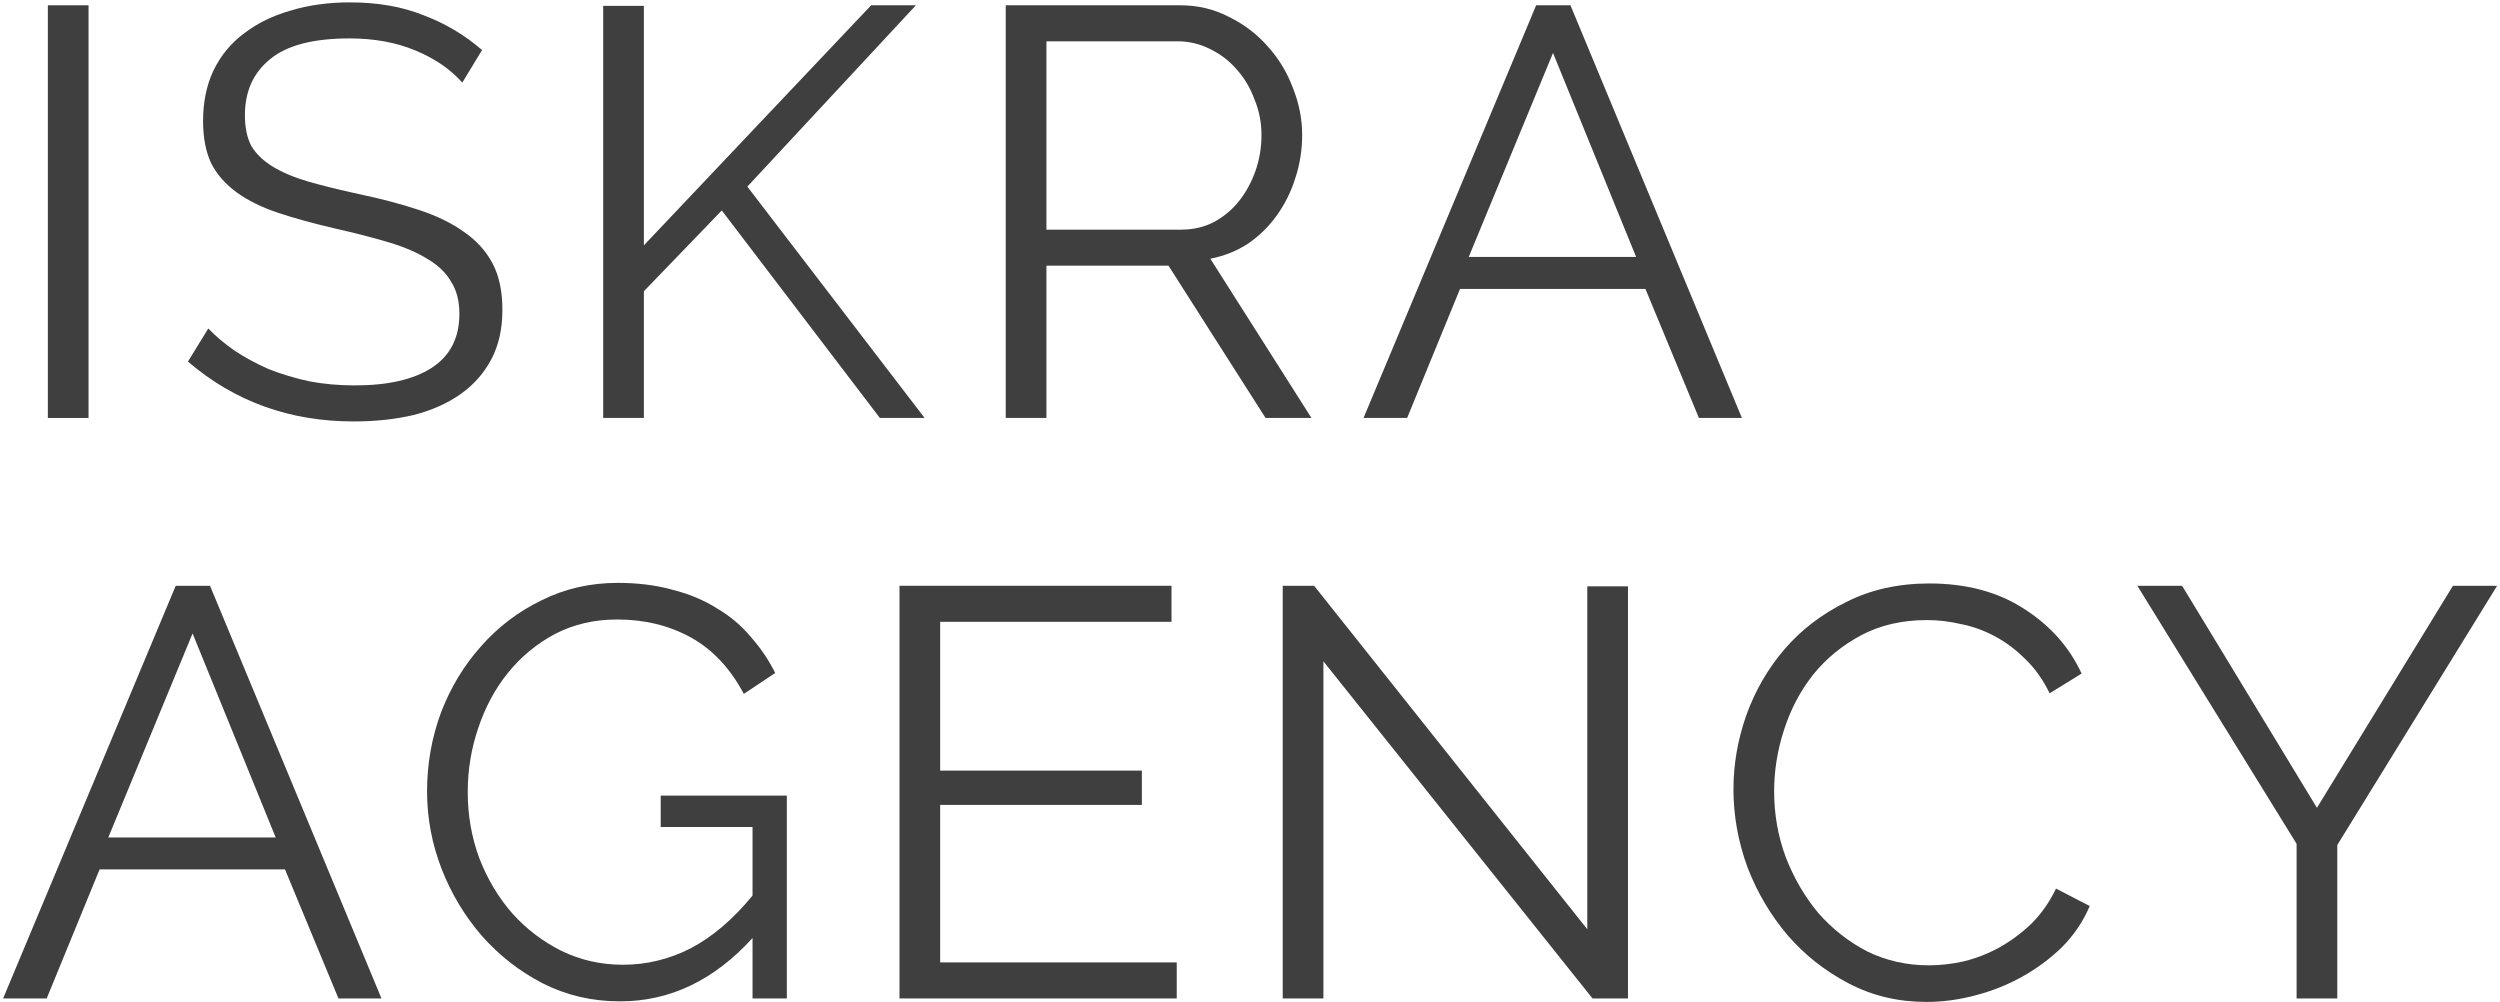
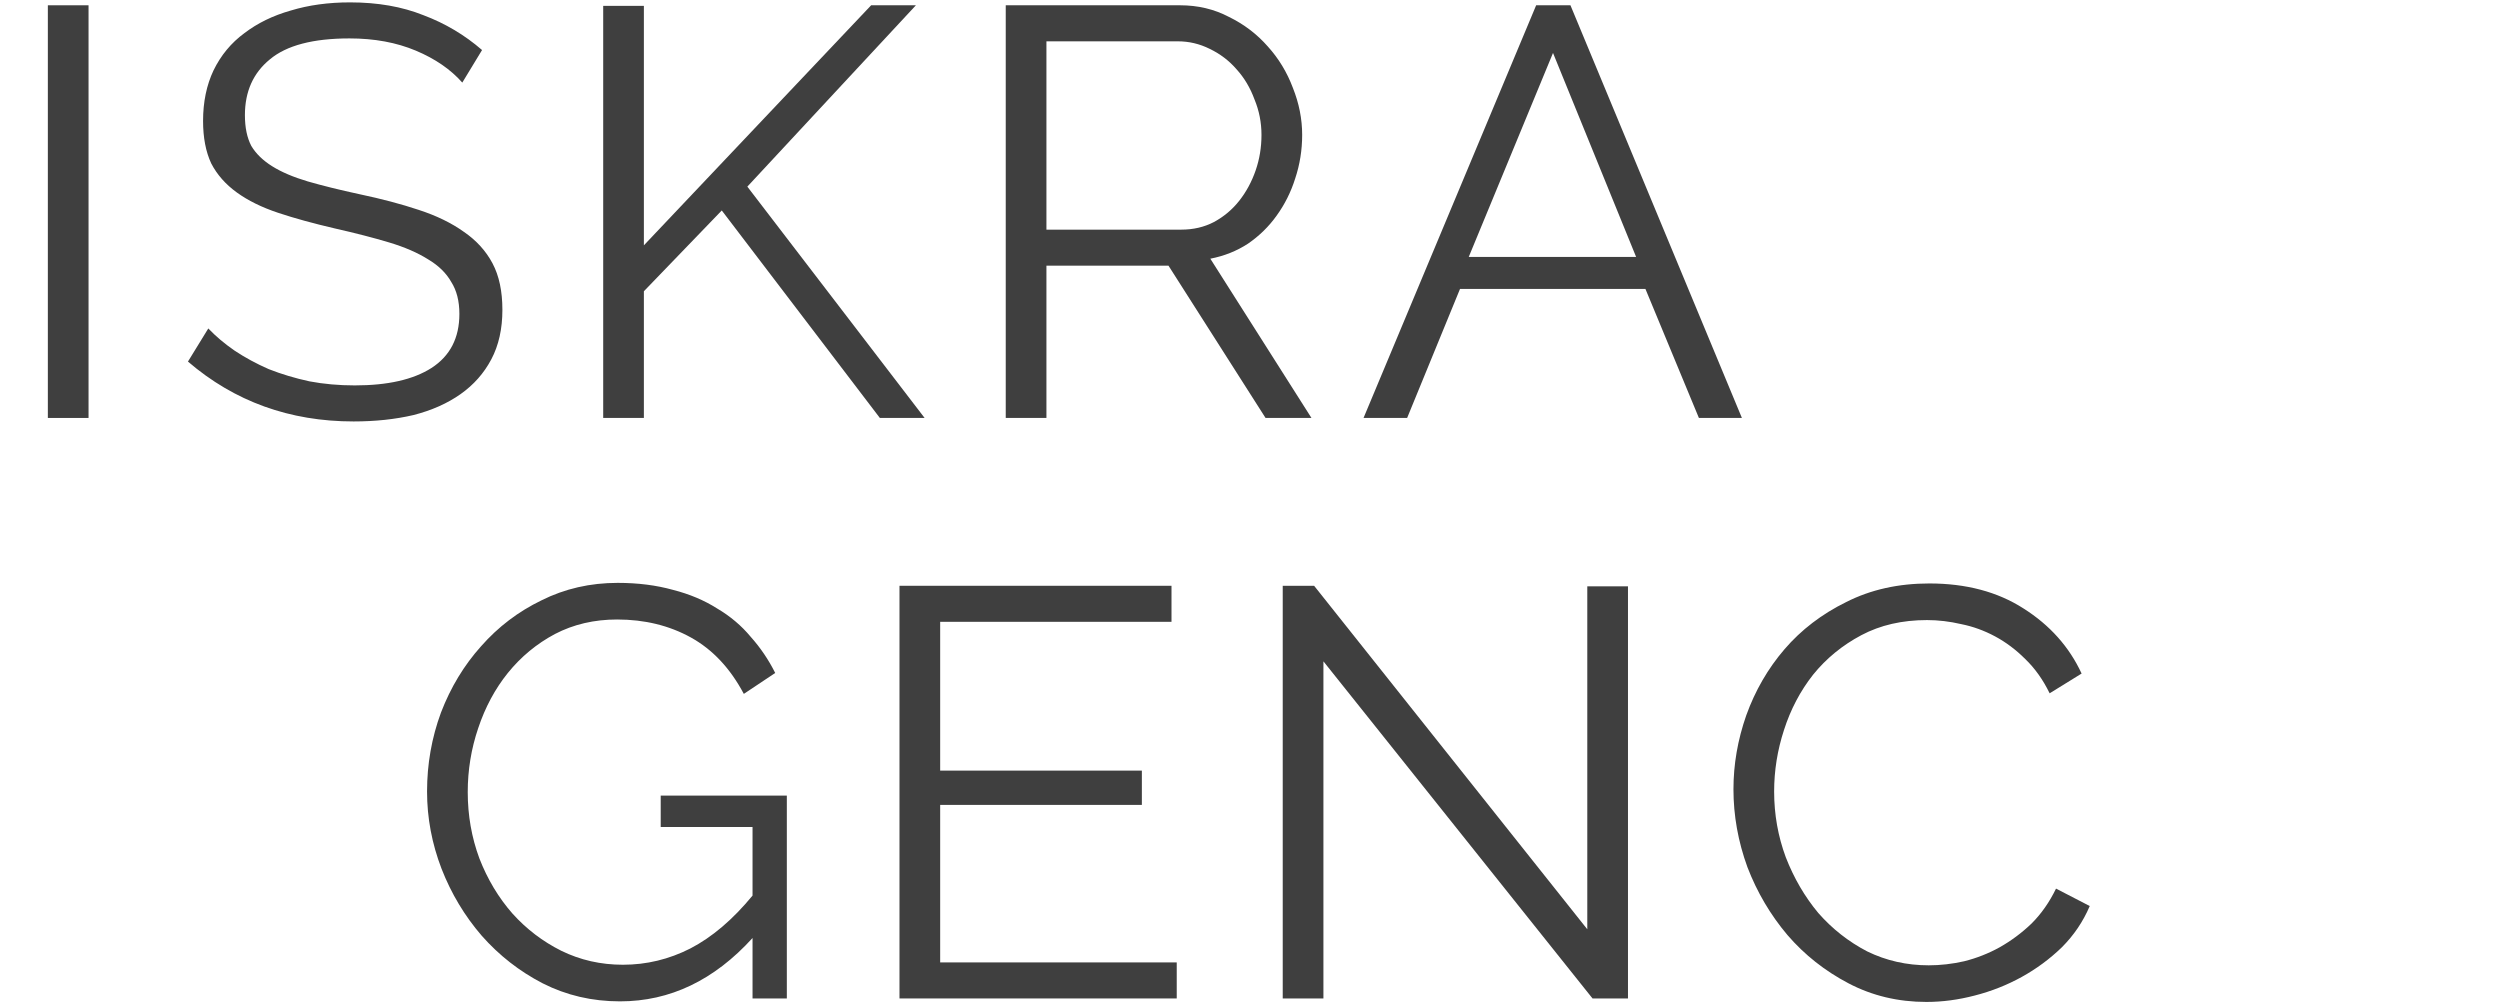
<svg xmlns="http://www.w3.org/2000/svg" width="646" height="259" viewBox="0 0 646 259" fill="none">
  <path d="M12.365 108V1.366H22.878V108H12.365Z" fill="#3F3F3F" />
  <path d="M119.457 21.341C116.453 17.936 112.448 15.183 107.442 13.08C102.436 10.978 96.728 9.926 90.32 9.926C80.909 9.926 74.05 11.729 69.745 15.333C65.439 18.838 63.286 23.644 63.286 29.751C63.286 32.955 63.837 35.609 64.939 37.711C66.14 39.714 67.942 41.466 70.345 42.968C72.748 44.47 75.802 45.772 79.507 46.873C83.312 47.974 87.767 49.076 92.874 50.177C98.581 51.379 103.687 52.73 108.193 54.232C112.799 55.734 116.704 57.636 119.908 59.939C123.112 62.142 125.565 64.846 127.267 68.049C128.969 71.254 129.82 75.259 129.82 80.065C129.82 84.971 128.869 89.226 126.966 92.831C125.064 96.435 122.411 99.439 119.006 101.842C115.602 104.245 111.547 106.047 106.841 107.249C102.135 108.35 96.979 108.901 91.372 108.901C74.851 108.901 60.583 103.744 48.568 93.431L53.825 84.871C55.727 86.873 57.98 88.776 60.583 90.578C63.286 92.38 66.24 93.982 69.444 95.384C72.748 96.686 76.253 97.737 79.957 98.538C83.662 99.239 87.567 99.589 91.672 99.589C100.183 99.589 106.791 98.087 111.497 95.084C116.303 91.98 118.706 87.324 118.706 81.116C118.706 77.812 118.005 75.058 116.603 72.856C115.302 70.553 113.299 68.6 110.596 66.998C107.892 65.296 104.538 63.844 100.533 62.643C96.528 61.441 91.872 60.24 86.566 59.038C80.959 57.737 76.052 56.385 71.847 54.983C67.642 53.581 64.087 51.829 61.184 49.727C58.28 47.624 56.077 45.121 54.575 42.217C53.174 39.213 52.473 35.559 52.473 31.253C52.473 26.347 53.374 21.992 55.176 18.187C57.079 14.282 59.732 11.078 63.136 8.575C66.54 5.971 70.546 4.019 75.151 2.717C79.757 1.316 84.864 0.615 90.471 0.615C97.579 0.615 103.887 1.716 109.394 3.919C115.001 6.022 120.058 9.025 124.563 12.93L119.457 21.341Z" fill="#3F3F3F" />
  <path d="M155.866 108V1.516H166.379V63.394L225.103 1.366H236.668L193.113 48.225L238.921 108H227.356L186.505 54.382L166.379 75.259V108H155.866Z" fill="#3F3F3F" />
  <path d="M259.884 108V1.366H304.94C309.546 1.366 313.751 2.367 317.556 4.369C321.461 6.272 324.815 8.825 327.619 12.029C330.422 15.133 332.575 18.688 334.077 22.692C335.679 26.698 336.48 30.753 336.48 34.858C336.48 38.763 335.879 42.517 334.678 46.122C333.576 49.626 331.974 52.83 329.872 55.734C327.869 58.538 325.416 60.941 322.512 62.943C319.609 64.846 316.355 66.147 312.75 66.848L338.883 108H327.018L301.936 68.65H270.397V108H259.884ZM270.397 59.339H305.241C308.345 59.339 311.148 58.688 313.651 57.386C316.254 55.984 318.457 54.132 320.259 51.829C322.062 49.526 323.464 46.923 324.465 44.019C325.466 41.116 325.967 38.062 325.967 34.858C325.967 31.654 325.366 28.6 324.164 25.696C323.063 22.692 321.511 20.089 319.509 17.887C317.606 15.684 315.303 13.931 312.6 12.63C309.997 11.328 307.243 10.677 304.339 10.677H270.397V59.339Z" fill="#3F3F3F" />
  <path d="M396.943 1.366H405.804L450.109 108H438.996L425.178 74.658H377.268L363.601 108H352.337L396.943 1.366ZM422.775 66.397L401.298 13.681L379.521 66.397H422.775Z" fill="#3F3F3F" />
-   <path d="M45.407 151.366H54.268L98.574 258H87.46L73.642 224.658H25.732L12.065 258H0.801L45.407 151.366ZM71.239 216.397L49.762 163.681L27.985 216.397H71.239Z" fill="#3F3F3F" />
  <path d="M194.456 242.38C184.544 253.294 173.13 258.751 160.213 258.751C153.004 258.751 146.346 257.199 140.238 254.095C134.231 250.991 128.974 246.886 124.468 241.779C120.063 236.673 116.609 230.916 114.105 224.508C111.602 217.999 110.351 211.341 110.351 204.533C110.351 197.424 111.552 190.615 113.955 184.107C116.458 177.599 119.913 171.892 124.318 166.985C128.724 161.979 133.93 158.024 139.938 155.12C145.945 152.117 152.504 150.615 159.613 150.615C164.819 150.615 169.575 151.216 173.881 152.417C178.186 153.518 181.991 155.12 185.295 157.223C188.699 159.226 191.603 161.679 194.006 164.582C196.509 167.386 198.612 170.49 200.314 173.894L192.204 179.301C188.699 172.693 184.143 167.836 178.536 164.732C172.929 161.629 166.571 160.077 159.462 160.077C153.555 160.077 148.198 161.328 143.392 163.831C138.686 166.335 134.631 169.689 131.227 173.894C127.923 177.999 125.37 182.755 123.567 188.162C121.765 193.469 120.864 198.976 120.864 204.683C120.864 210.69 121.865 216.397 123.868 221.804C125.97 227.211 128.824 231.967 132.428 236.072C136.033 240.077 140.238 243.281 145.044 245.684C149.95 248.087 155.257 249.289 160.964 249.289C167.072 249.289 172.879 247.887 178.386 245.084C183.993 242.18 189.35 237.624 194.456 231.416V213.694H170.727V205.584H203.318V258H194.456V242.38Z" fill="#3F3F3F" />
  <path d="M304.067 248.688V258H232.427V151.366H302.716V160.677H242.94V199.126H295.056V207.987H242.94V248.688H304.067Z" fill="#3F3F3F" />
  <path d="M341.971 170.89V258H331.458V151.366H339.568L410.157 240.127V151.516H420.67V258H411.509L341.971 170.89Z" fill="#3F3F3F" />
  <path d="M447.924 203.932C447.924 197.524 449.025 191.166 451.228 184.858C453.531 178.45 456.835 172.743 461.14 167.736C465.446 162.73 470.752 158.675 477.06 155.571C483.368 152.367 490.527 150.765 498.537 150.765C508.049 150.765 516.159 152.918 522.868 157.223C529.676 161.528 534.683 167.136 537.887 174.044L529.626 179.151C527.924 175.646 525.821 172.693 523.318 170.289C520.915 167.886 518.312 165.934 515.508 164.432C512.705 162.93 509.801 161.879 506.798 161.278C503.794 160.577 500.84 160.227 497.936 160.227C491.528 160.227 485.871 161.528 480.965 164.132C476.059 166.735 471.904 170.139 468.499 174.345C465.195 178.55 462.692 183.306 460.99 188.613C459.288 193.819 458.437 199.126 458.437 204.533C458.437 210.44 459.438 216.097 461.441 221.504C463.543 226.911 466.347 231.717 469.851 235.922C473.456 240.027 477.661 243.331 482.467 245.834C487.373 248.237 492.68 249.439 498.387 249.439C501.391 249.439 504.445 249.089 507.548 248.388C510.753 247.587 513.806 246.385 516.71 244.783C519.714 243.081 522.467 241.028 524.97 238.625C527.474 236.122 529.576 233.118 531.278 229.614L539.989 234.12C538.287 238.125 535.884 241.679 532.78 244.783C529.676 247.787 526.222 250.34 522.417 252.443C518.612 254.545 514.557 256.147 510.252 257.249C506.047 258.35 501.891 258.901 497.786 258.901C490.477 258.901 483.769 257.299 477.661 254.095C471.553 250.891 466.297 246.736 461.891 241.629C457.486 236.423 454.031 230.565 451.528 224.057C449.125 217.449 447.924 210.74 447.924 203.932Z" fill="#3F3F3F" />
-   <path d="M563.854 151.366L598.698 208.738L633.842 151.366H645.256L603.955 218.35V258H593.441V218.05L552.29 151.366H563.854Z" fill="#3F3F3F" />
</svg>